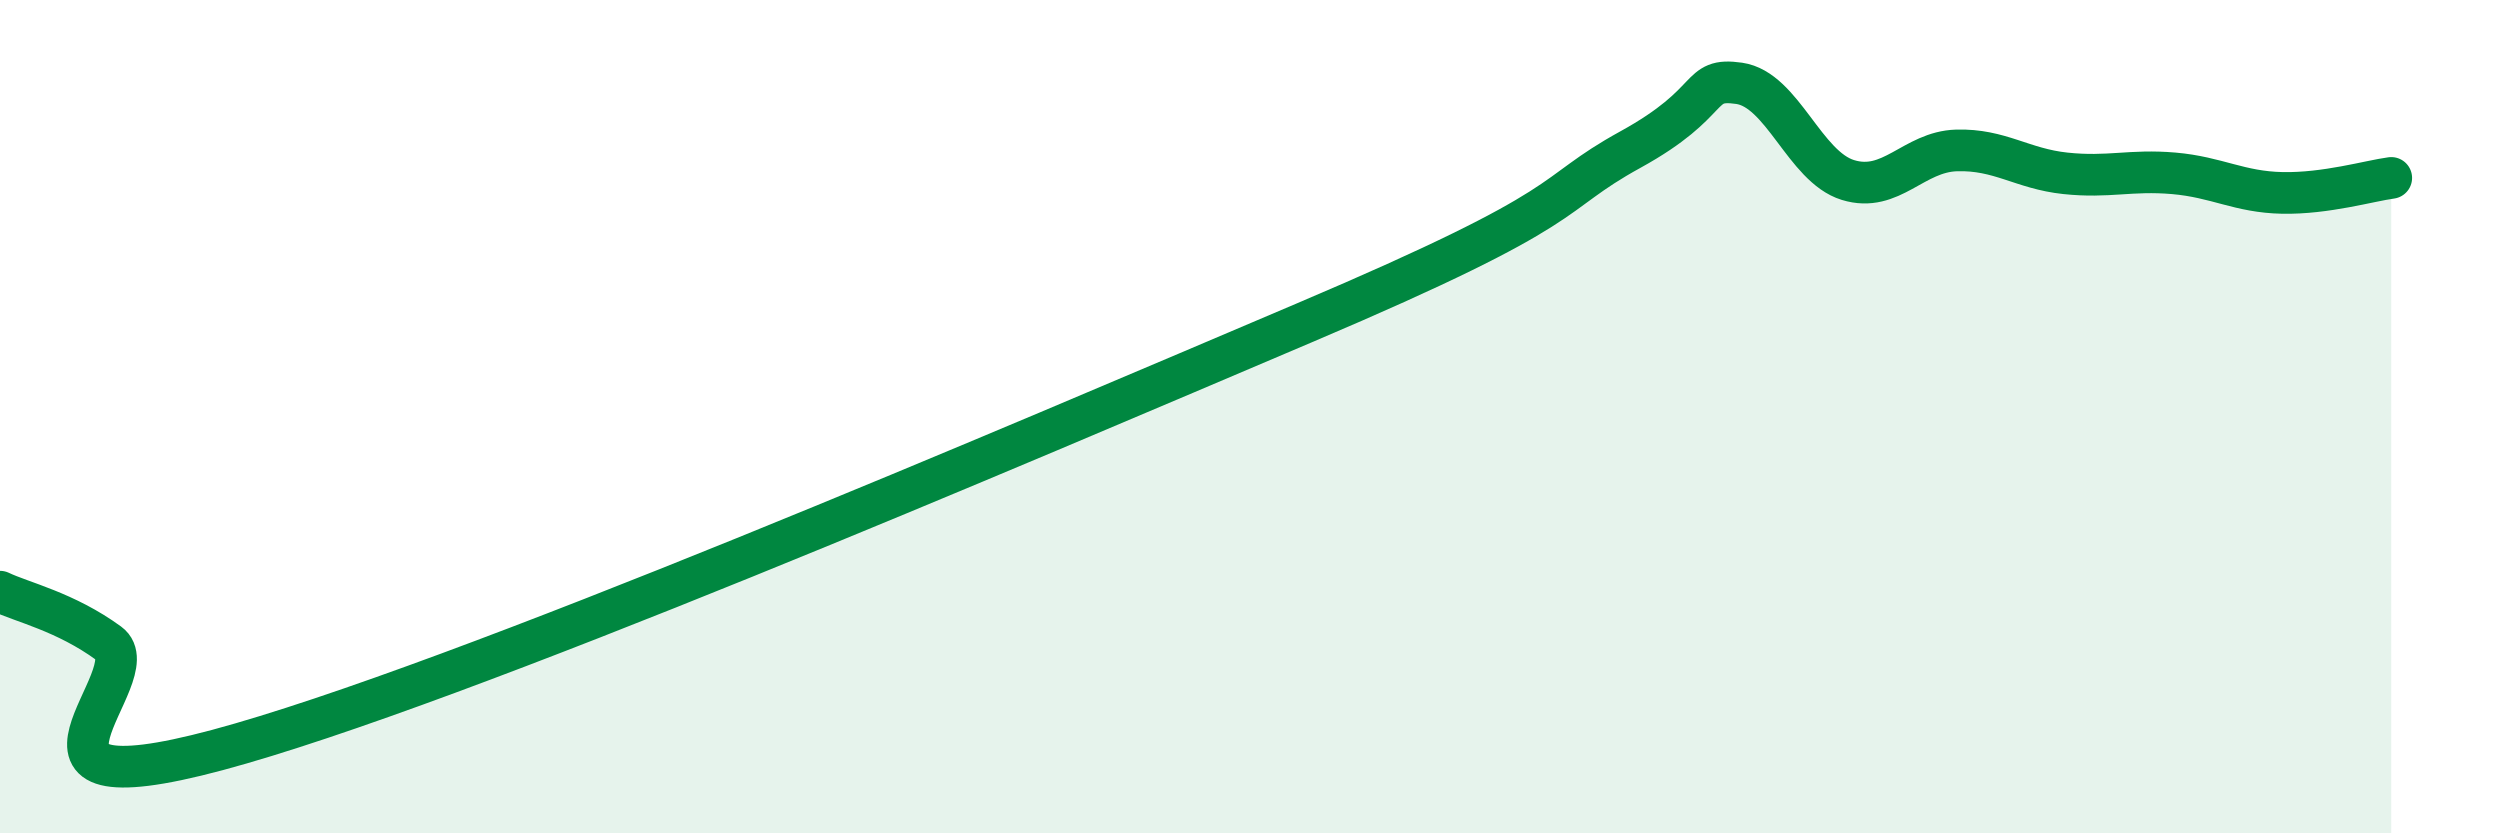
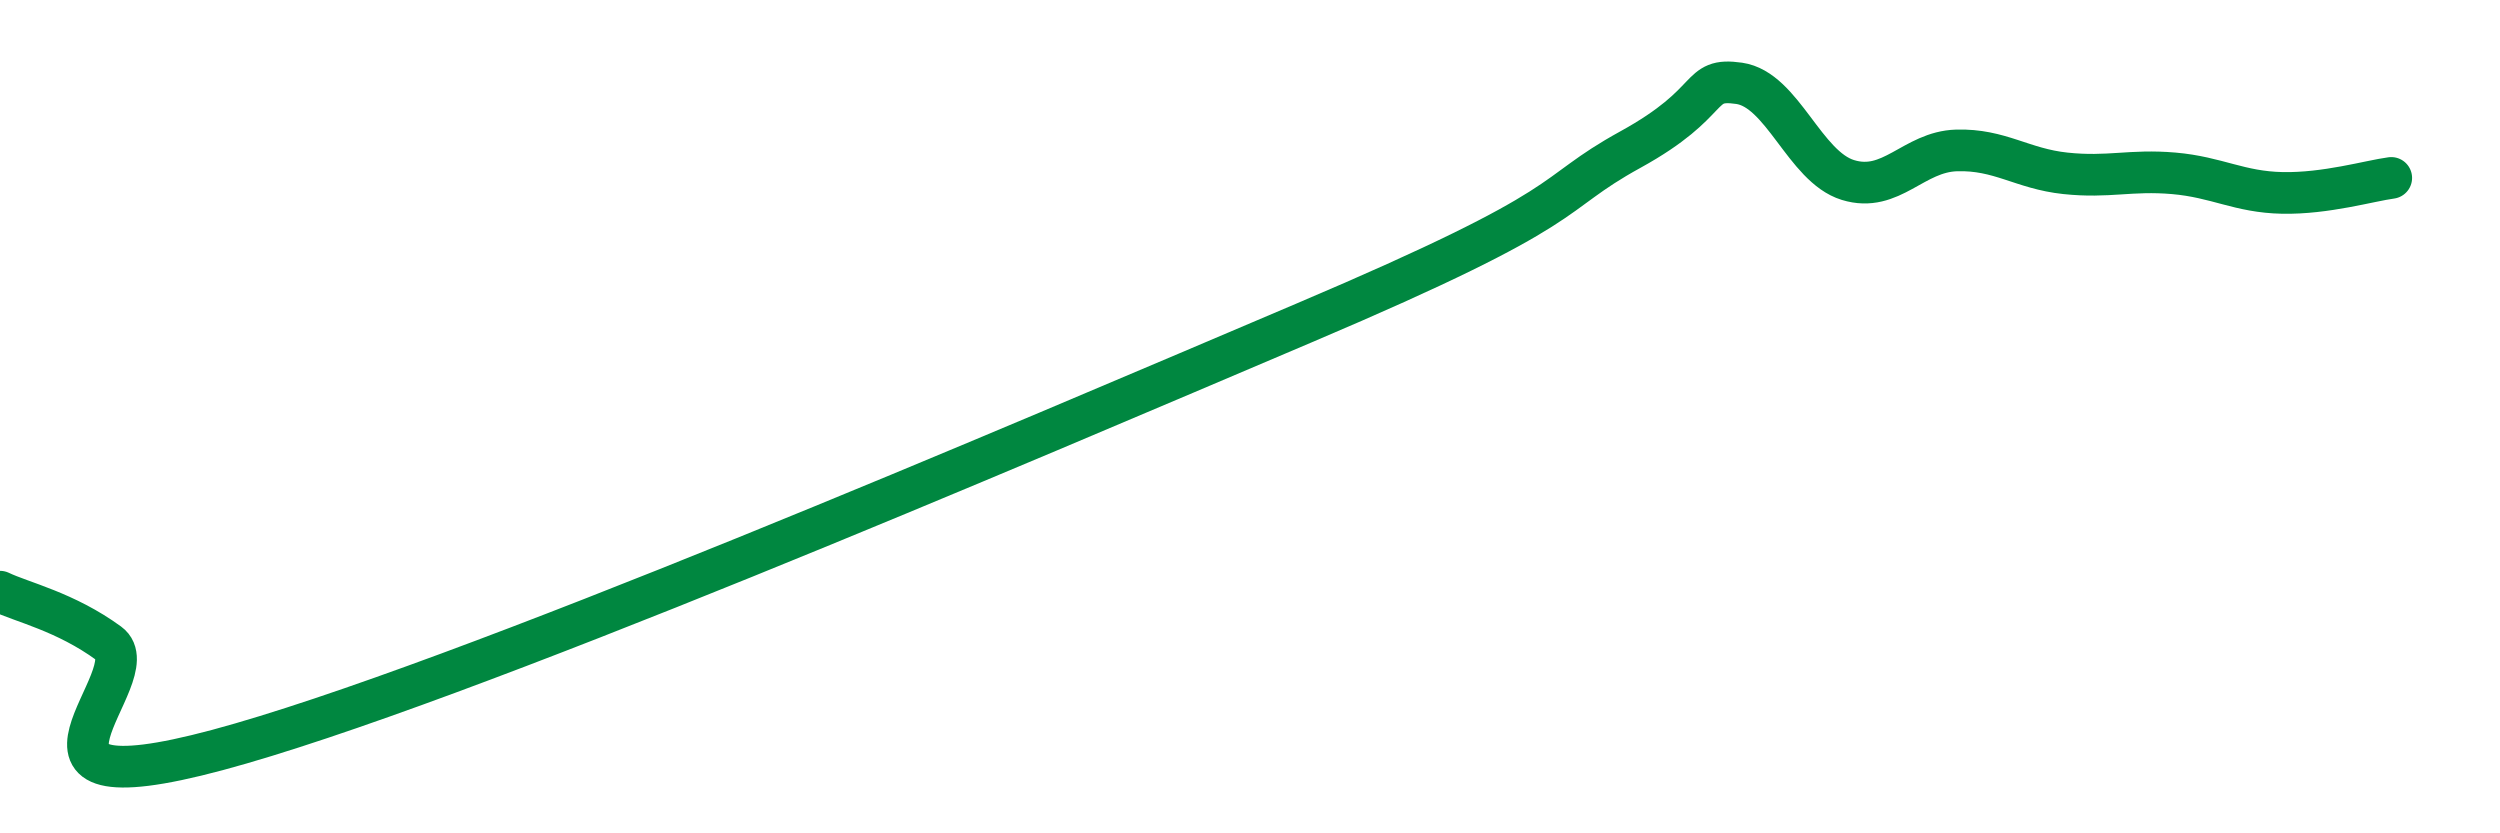
<svg xmlns="http://www.w3.org/2000/svg" width="60" height="20" viewBox="0 0 60 20">
-   <path d="M 0,14.2 C 0.52,14.45 1.57,14.68 2.61,15.44 C 3.65,16.2 -0.52,19.54 5.22,18 C 10.96,16.46 24.52,10.63 31.3,7.75 C 38.08,4.87 37.04,4.74 39.13,3.59 C 41.22,2.44 40.7,1.85 41.74,2 C 42.78,2.15 43.31,4 44.35,4.32 C 45.39,4.64 45.92,3.64 46.96,3.61 C 48,3.58 48.53,4.05 49.57,4.16 C 50.61,4.27 51.13,4.07 52.17,4.16 C 53.21,4.25 53.74,4.61 54.78,4.63 C 55.82,4.65 56.87,4.34 57.39,4.27L57.39 20L0 20Z" fill="#008740" opacity="0.1" stroke-linecap="round" stroke-linejoin="round" />
  <path d="M 0,14.2 C 0.52,14.45 1.57,14.68 2.61,15.44 C 3.65,16.2 -0.52,19.54 5.22,18 C 10.96,16.46 24.52,10.63 31.3,7.75 C 38.08,4.87 37.04,4.74 39.13,3.59 C 41.22,2.44 40.7,1.85 41.74,2 C 42.78,2.15 43.31,4 44.35,4.32 C 45.39,4.64 45.92,3.64 46.96,3.61 C 48,3.58 48.53,4.05 49.57,4.16 C 50.61,4.27 51.13,4.07 52.17,4.16 C 53.21,4.25 53.74,4.61 54.78,4.63 C 55.82,4.65 56.87,4.34 57.39,4.27" stroke="#008740" stroke-width="1" fill="none" stroke-linecap="round" stroke-linejoin="round" />
</svg>